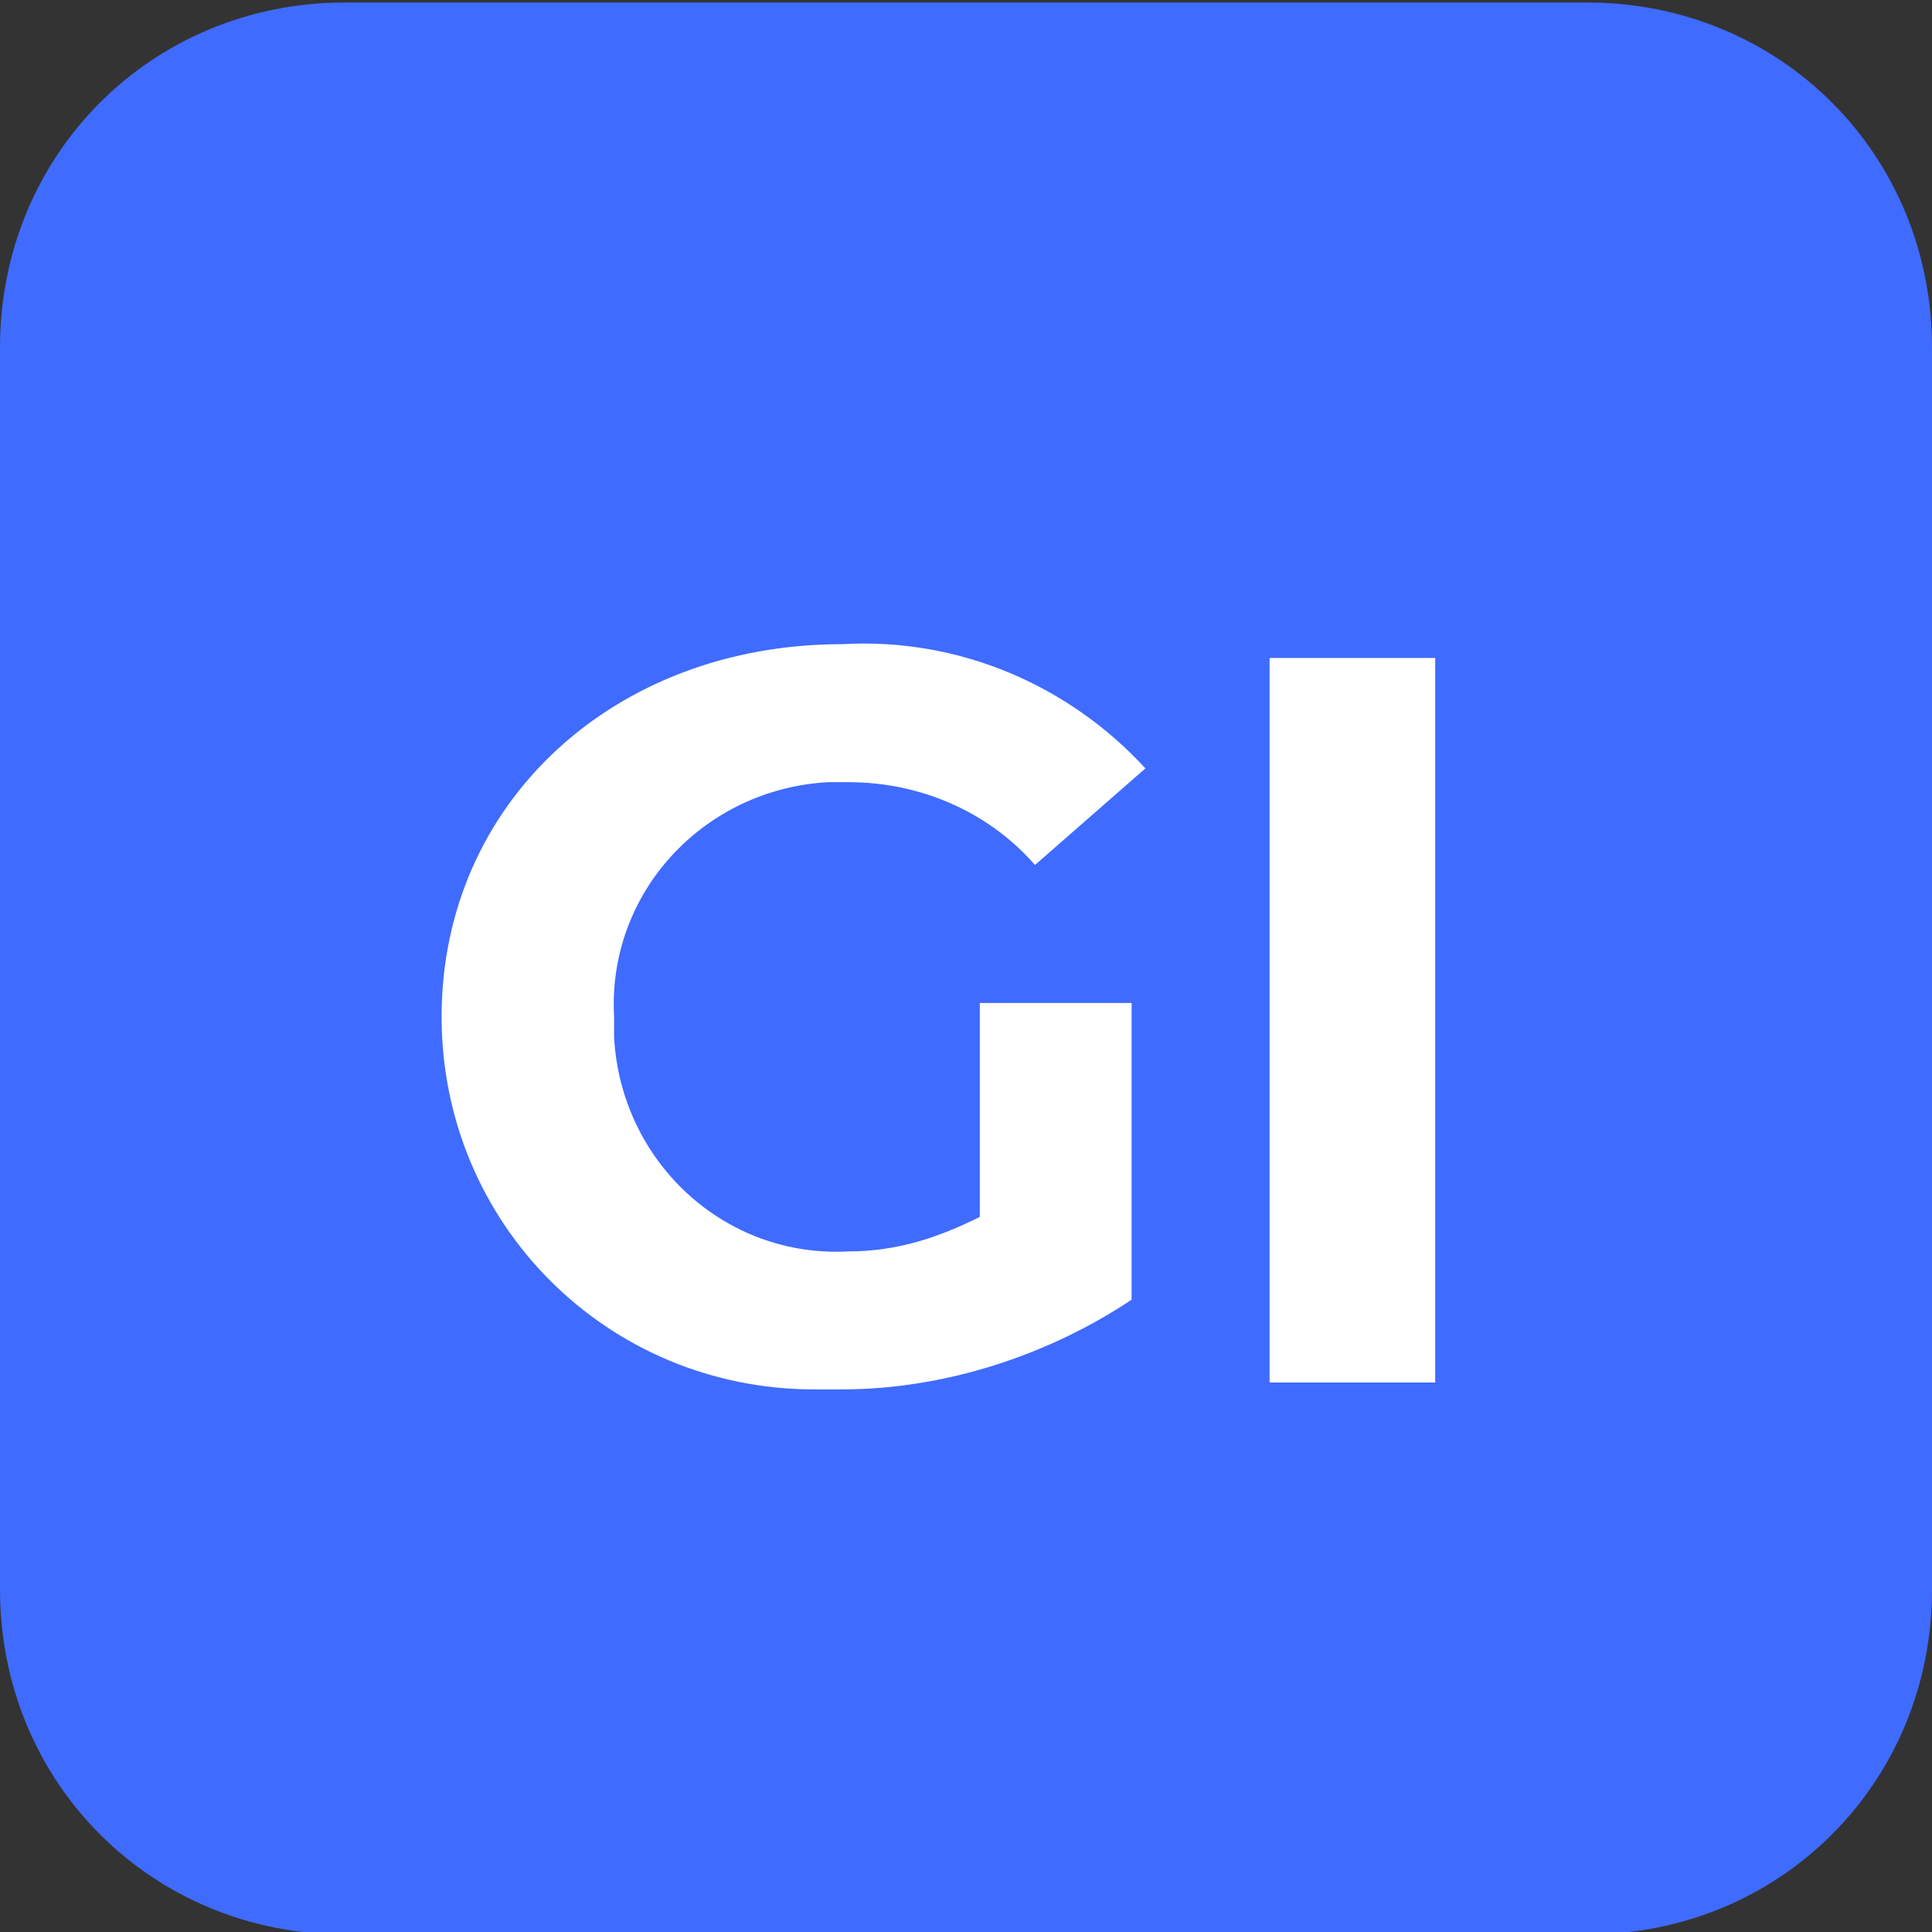
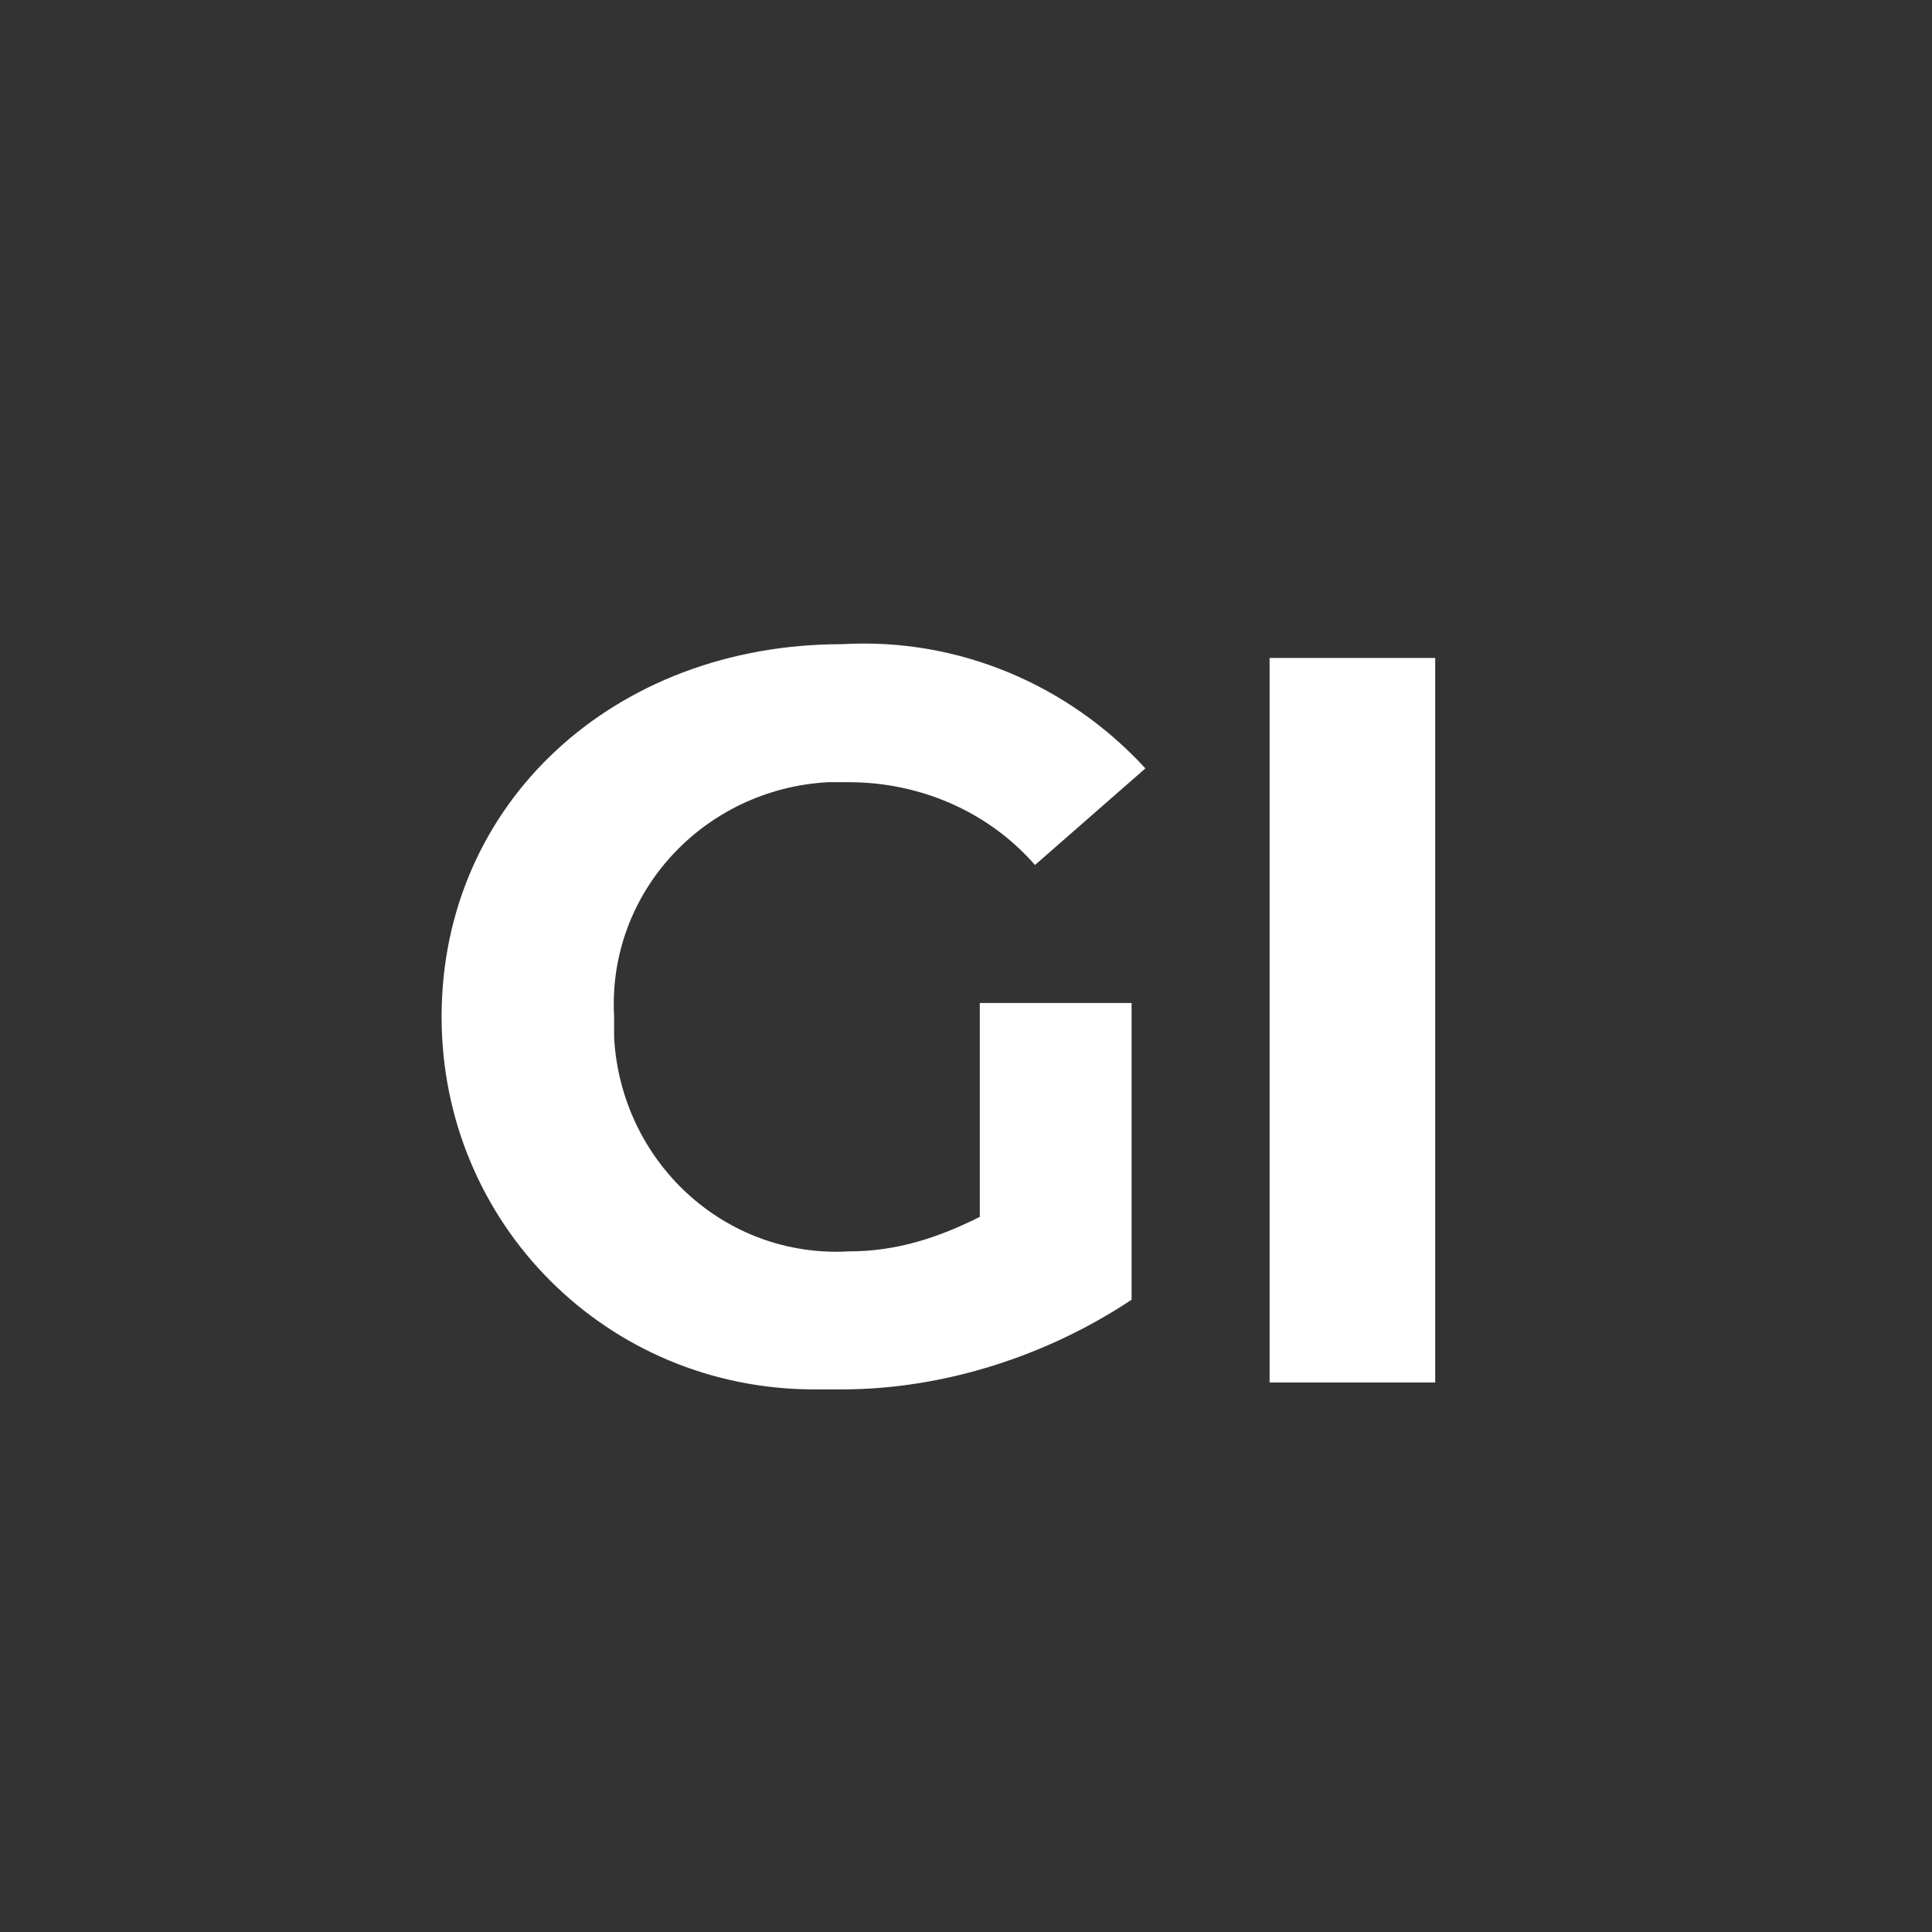
<svg xmlns="http://www.w3.org/2000/svg" version="1.1" id="レイヤー_1" x="0px" y="0px" viewBox="0 0 28 28" style="enable-background:new 0 0 28 28;" xml:space="preserve">
  <rect x="0" y="0" width="28" height="28" fill="#333333" stroke="none" />
  <style type="text/css">
	.st0{fill:#3F6BFF;}
	.st1{fill:#FFFFFF;}
</style>
  <g id="グループ_6180" transform="translate(-683.5 -9156.764)">
-     <path id="長方形_13788" class="st0" d="M688.5,9156.8h18c2.8,0,5,2.2,5,5v18c0,2.8-2.2,5-5,5h-18c-2.8,0-5-2.2-5-5v-18   C683.5,9159,685.7,9156.8,688.5,9156.8z" />
    <path id="パス_13387" class="st1" d="M697.7,9174.4c-0.6,0.3-1.2,0.5-1.9,0.5c-1.8,0.1-3.3-1.3-3.4-3.1c0-0.1,0-0.2,0-0.3   c-0.1-1.8,1.3-3.3,3.1-3.4c0.1,0,0.2,0,0.3,0c1,0,2,0.4,2.7,1.2l1.6-1.4c-1.1-1.2-2.7-1.9-4.4-1.8c-3.3,0-5.8,2.3-5.8,5.4   c0,3,2.4,5.4,5.4,5.4c0.1,0,0.2,0,0.4,0c1.5,0,3-0.5,4.2-1.3v-4.3h-2.2V9174.4z M701.9,9176.8h2.4v-10.5h-2.4V9176.8z" />
  </g>
</svg>